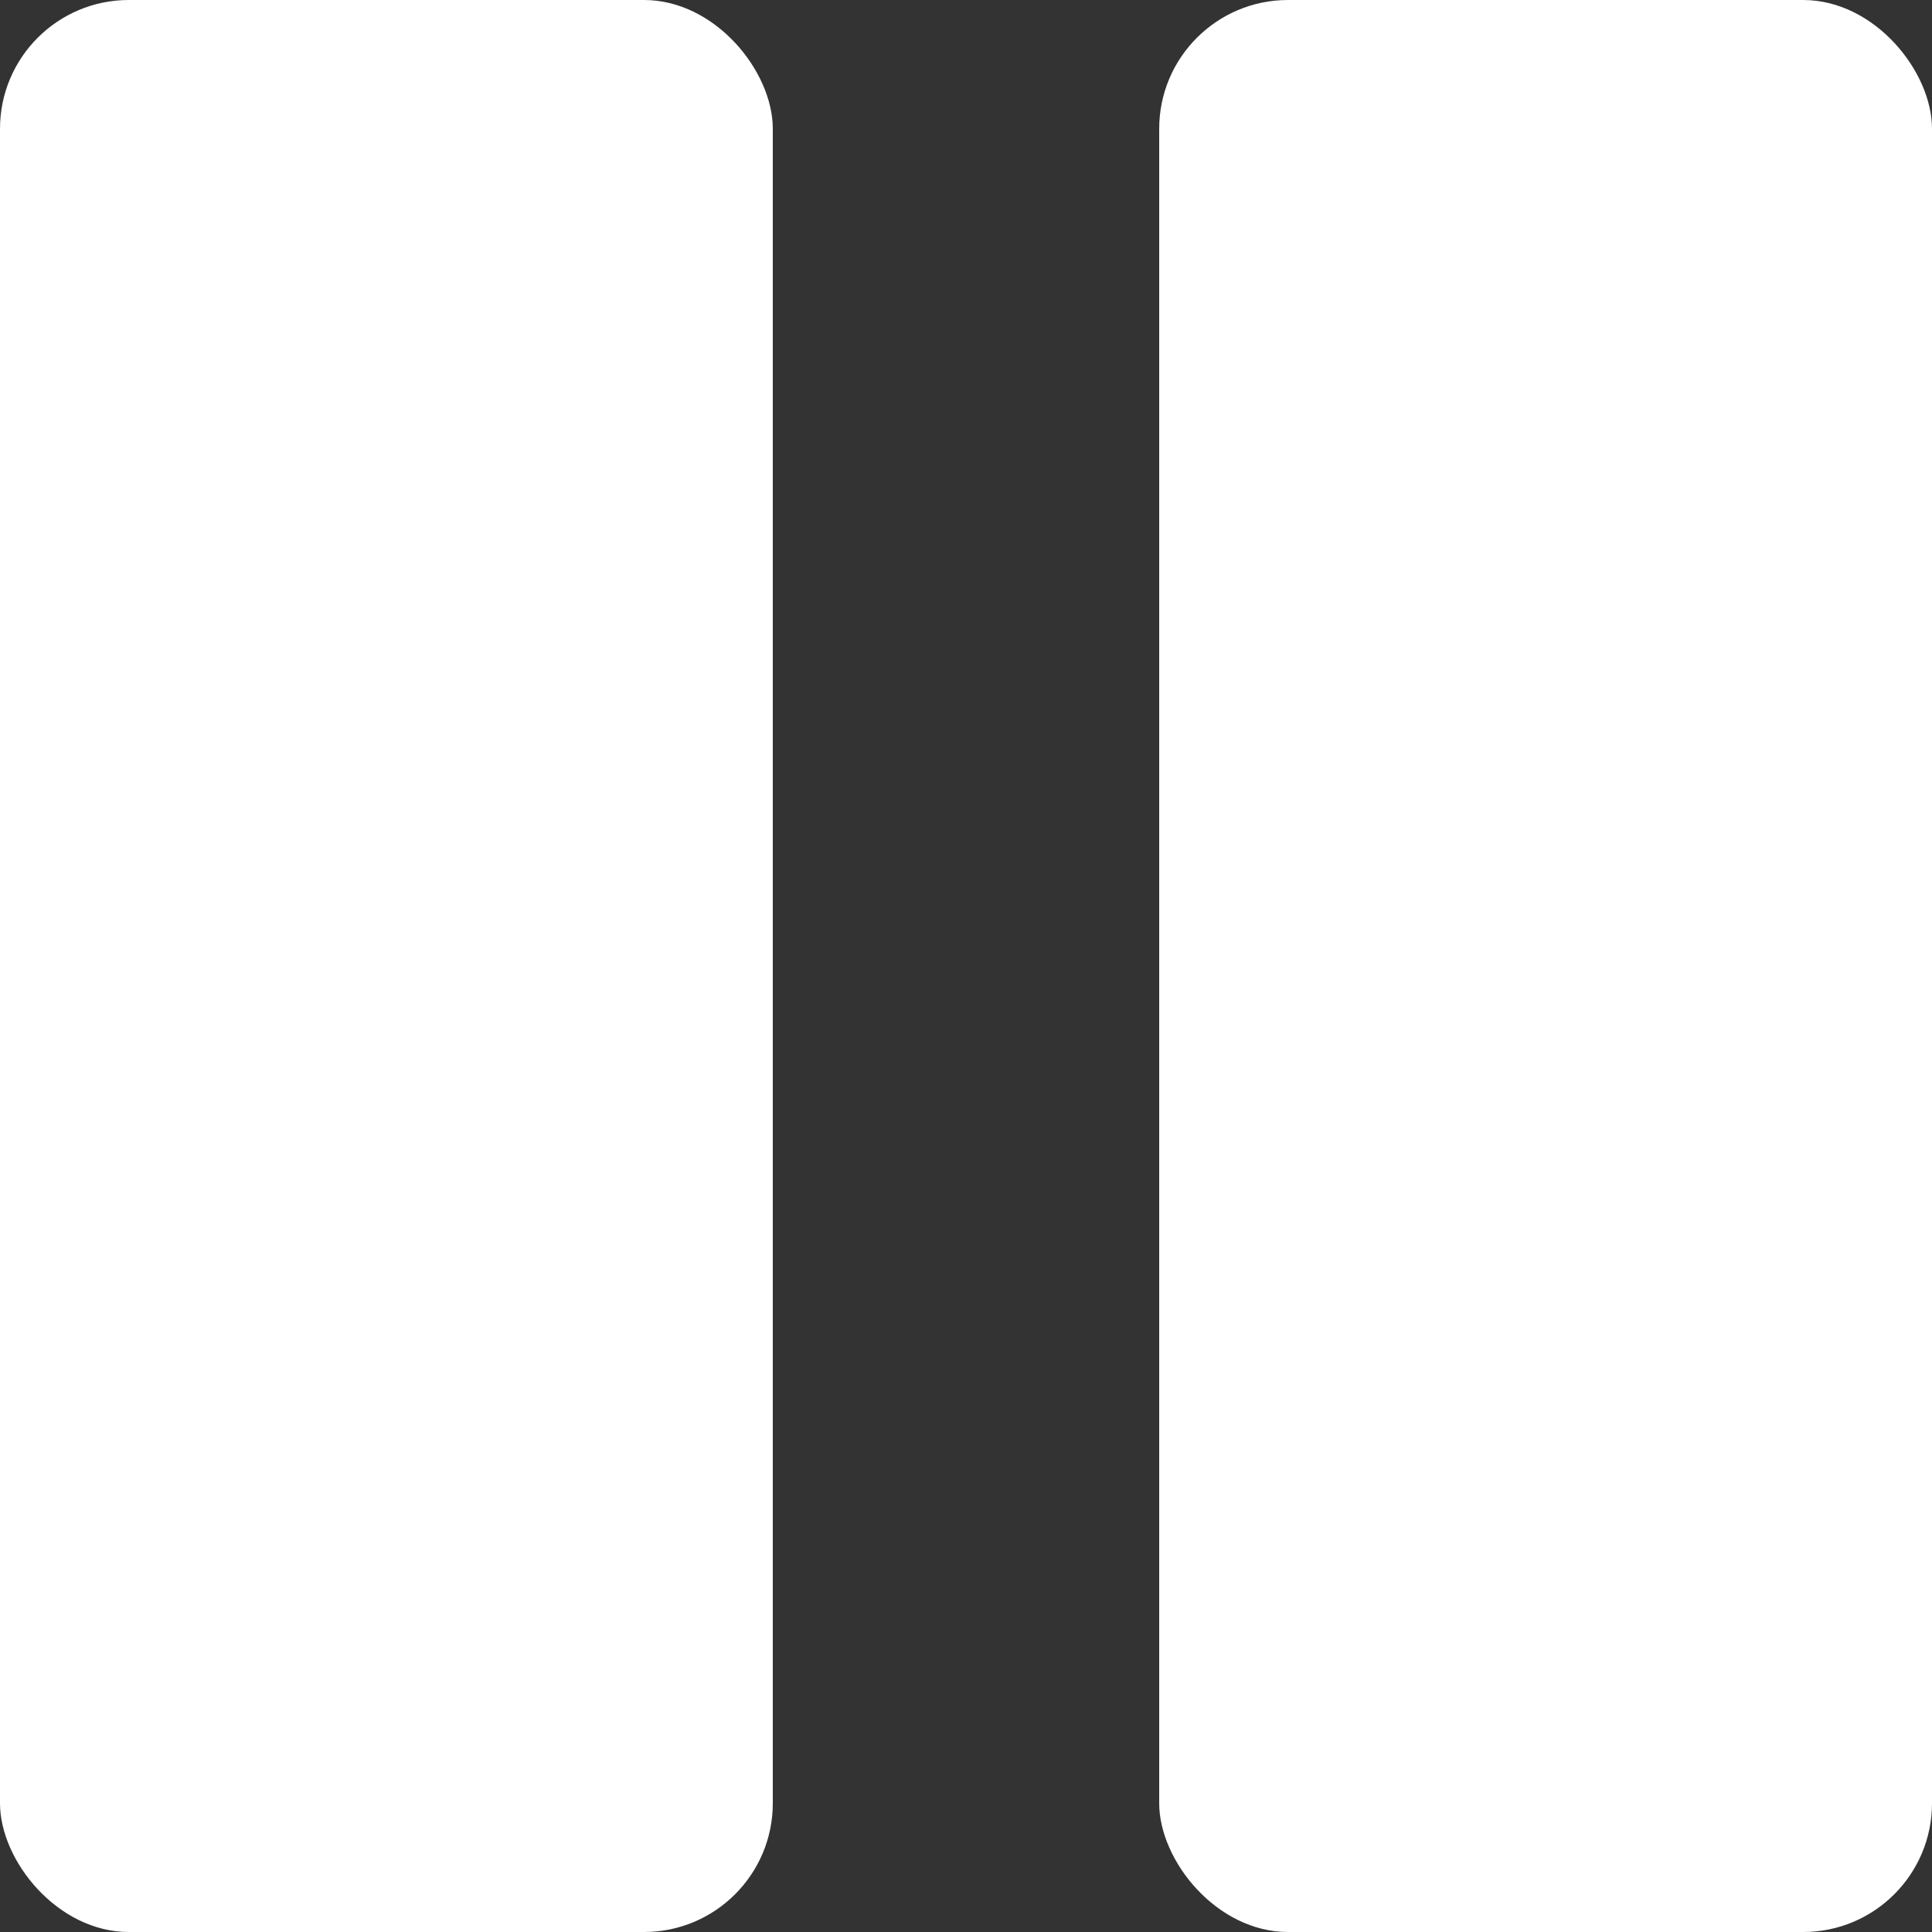
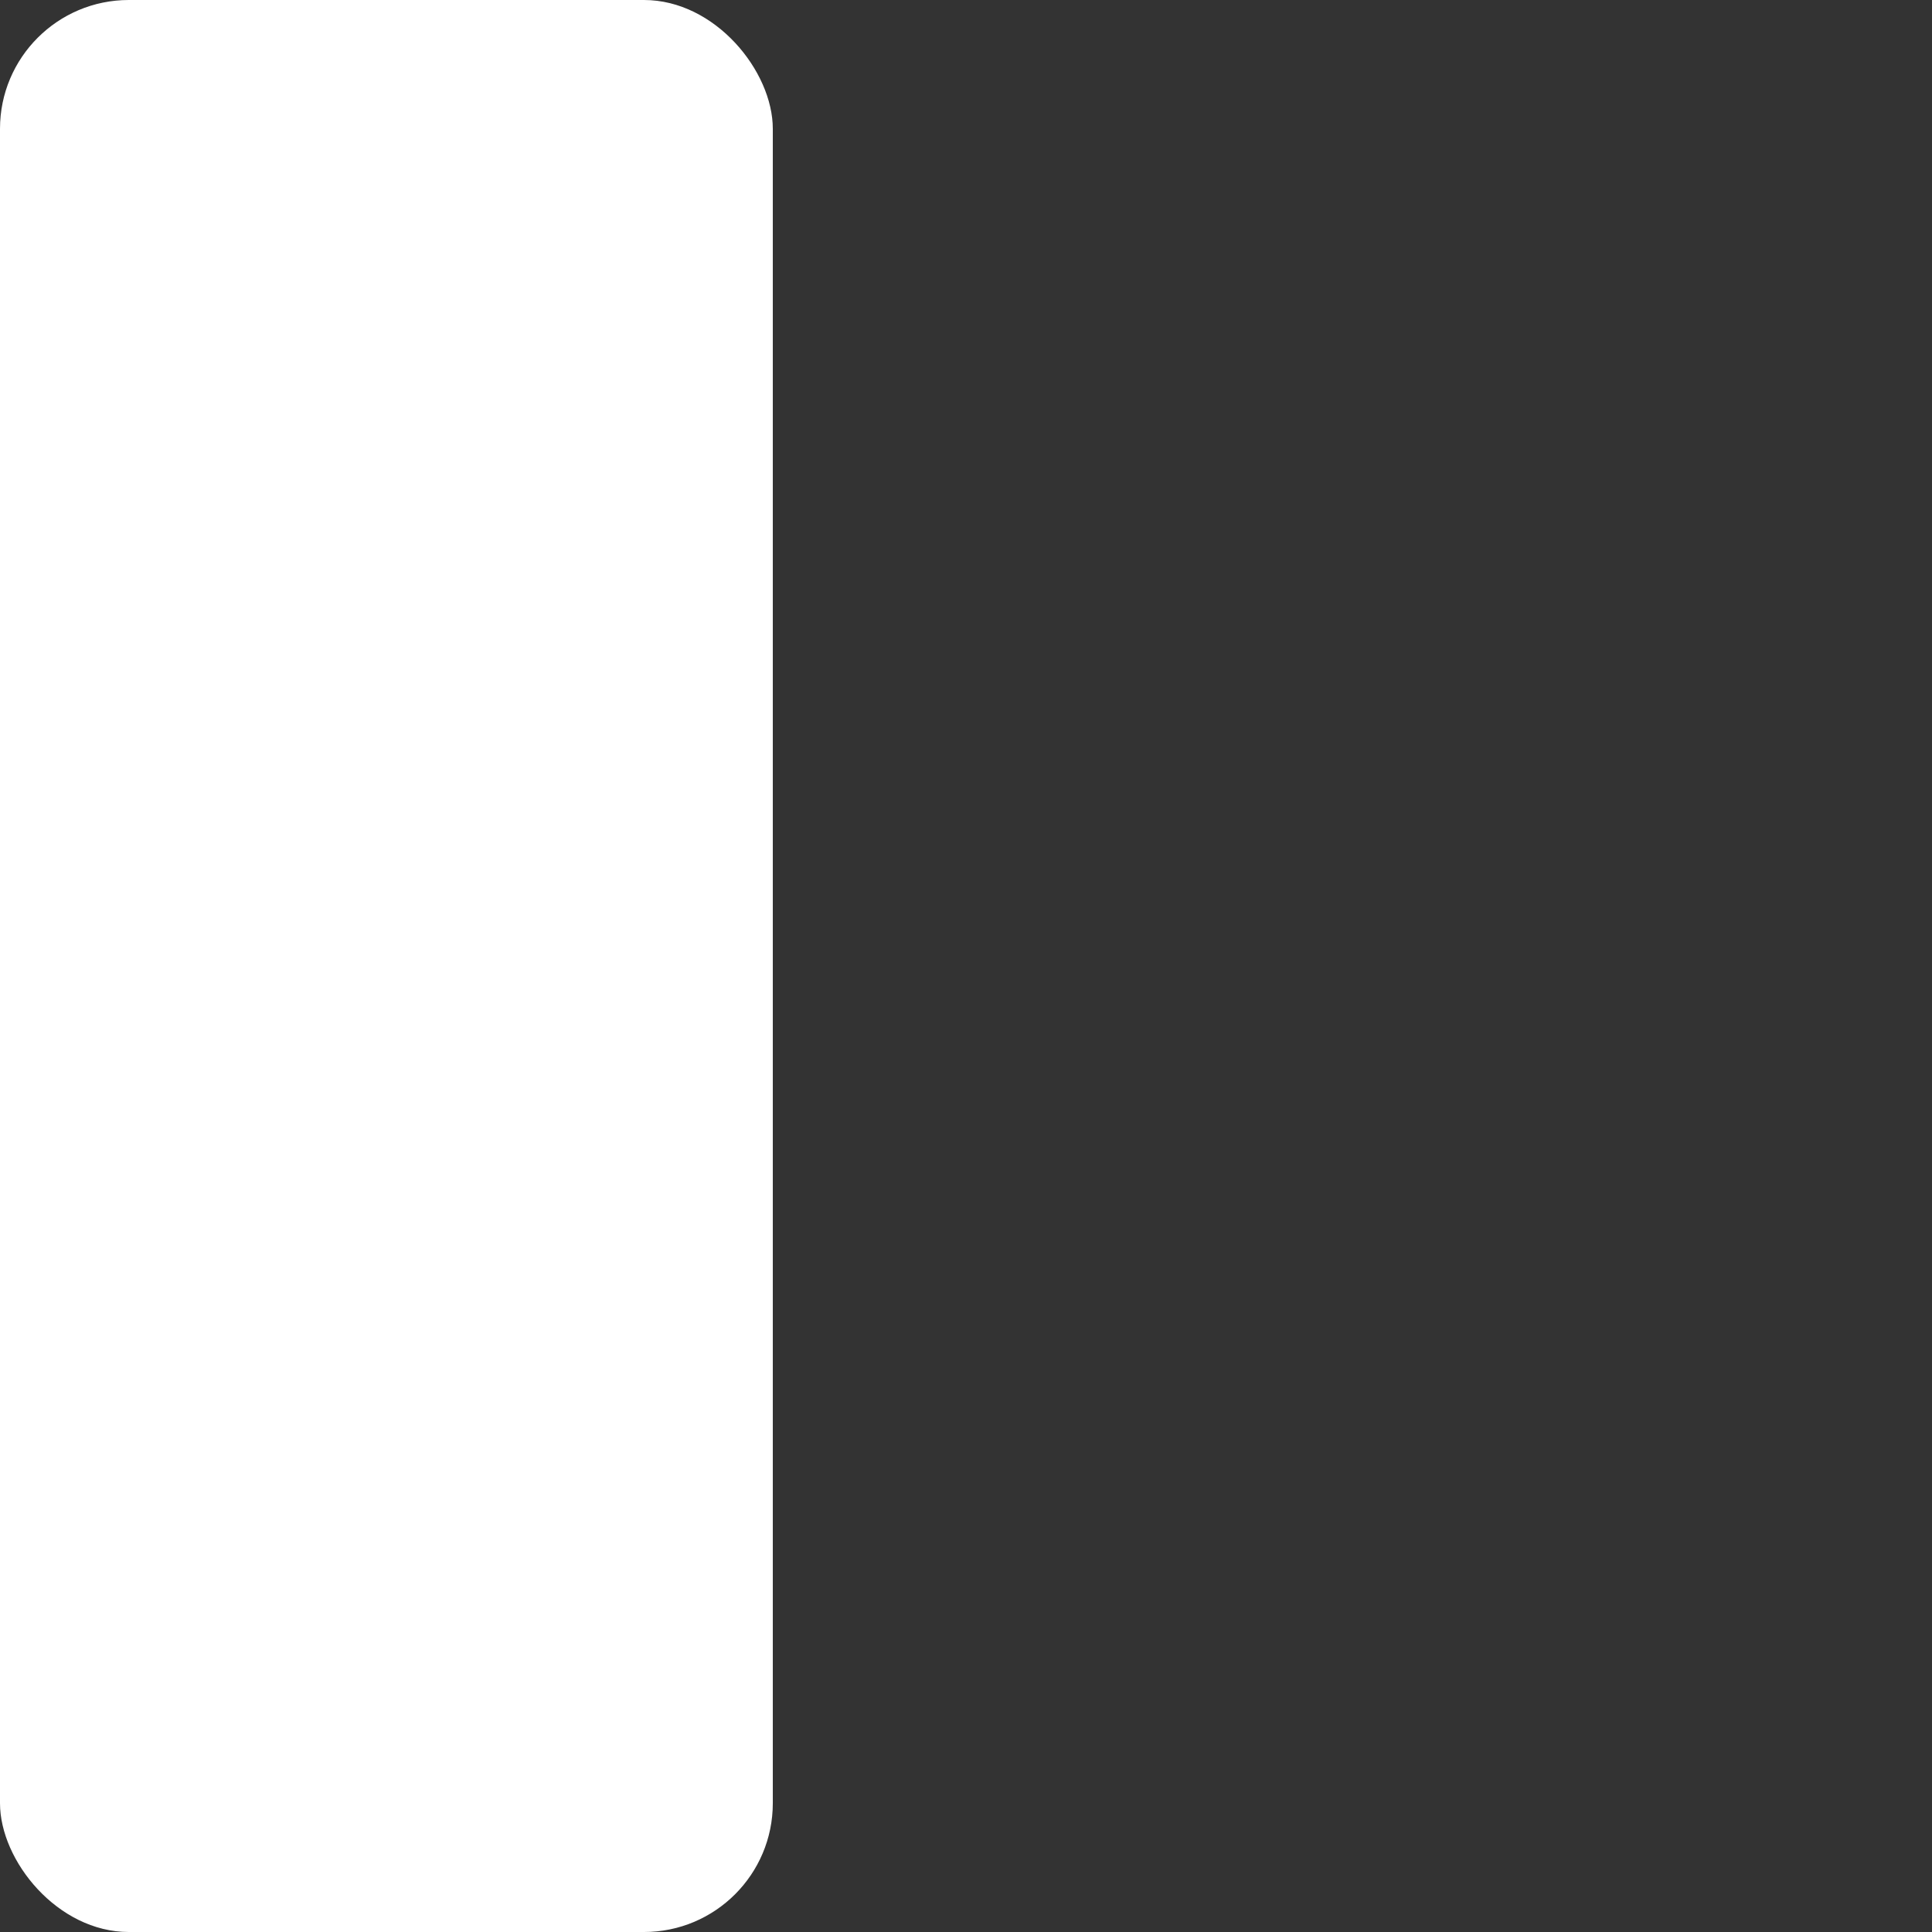
<svg xmlns="http://www.w3.org/2000/svg" width="30" height="30" viewBox="0 0 30 30" fill="none">
  <rect x="0" y="0" width="30" height="30" fill="#333333" stroke="none" />
  <rect width="12" height="30" rx="2" fill="white" />
-   <rect x="18" width="12" height="30" rx="2" fill="white" />
</svg>